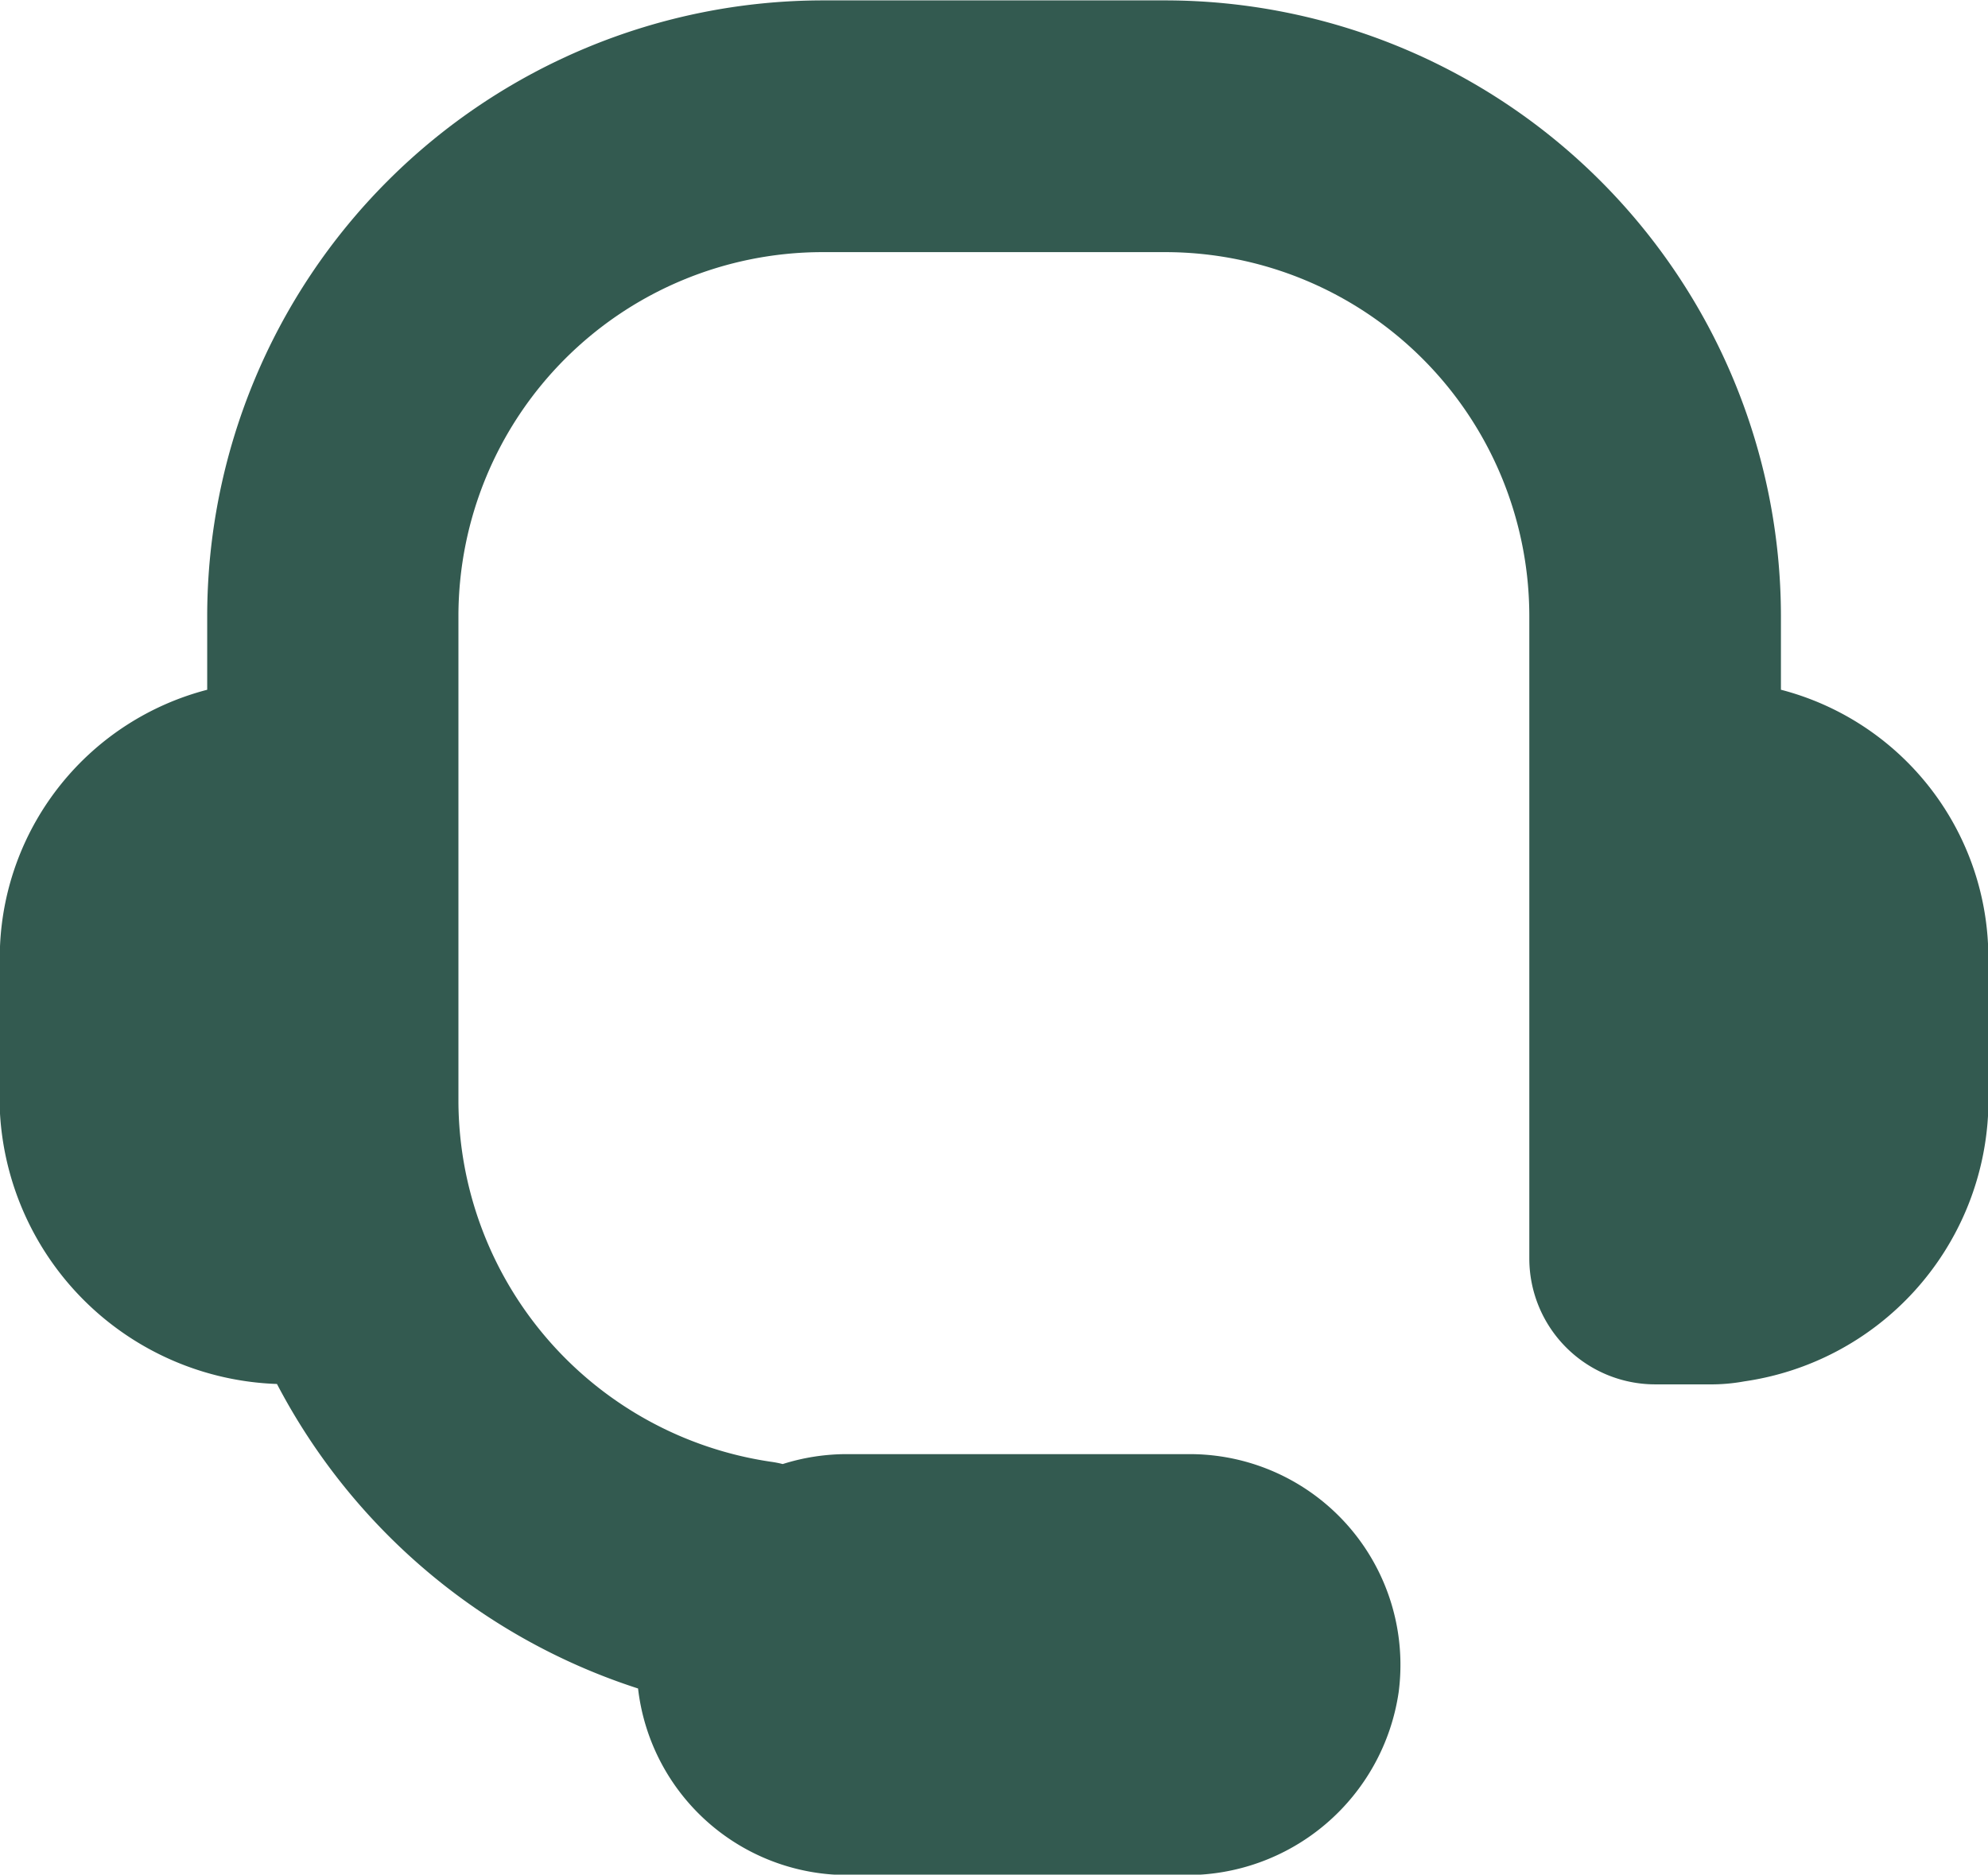
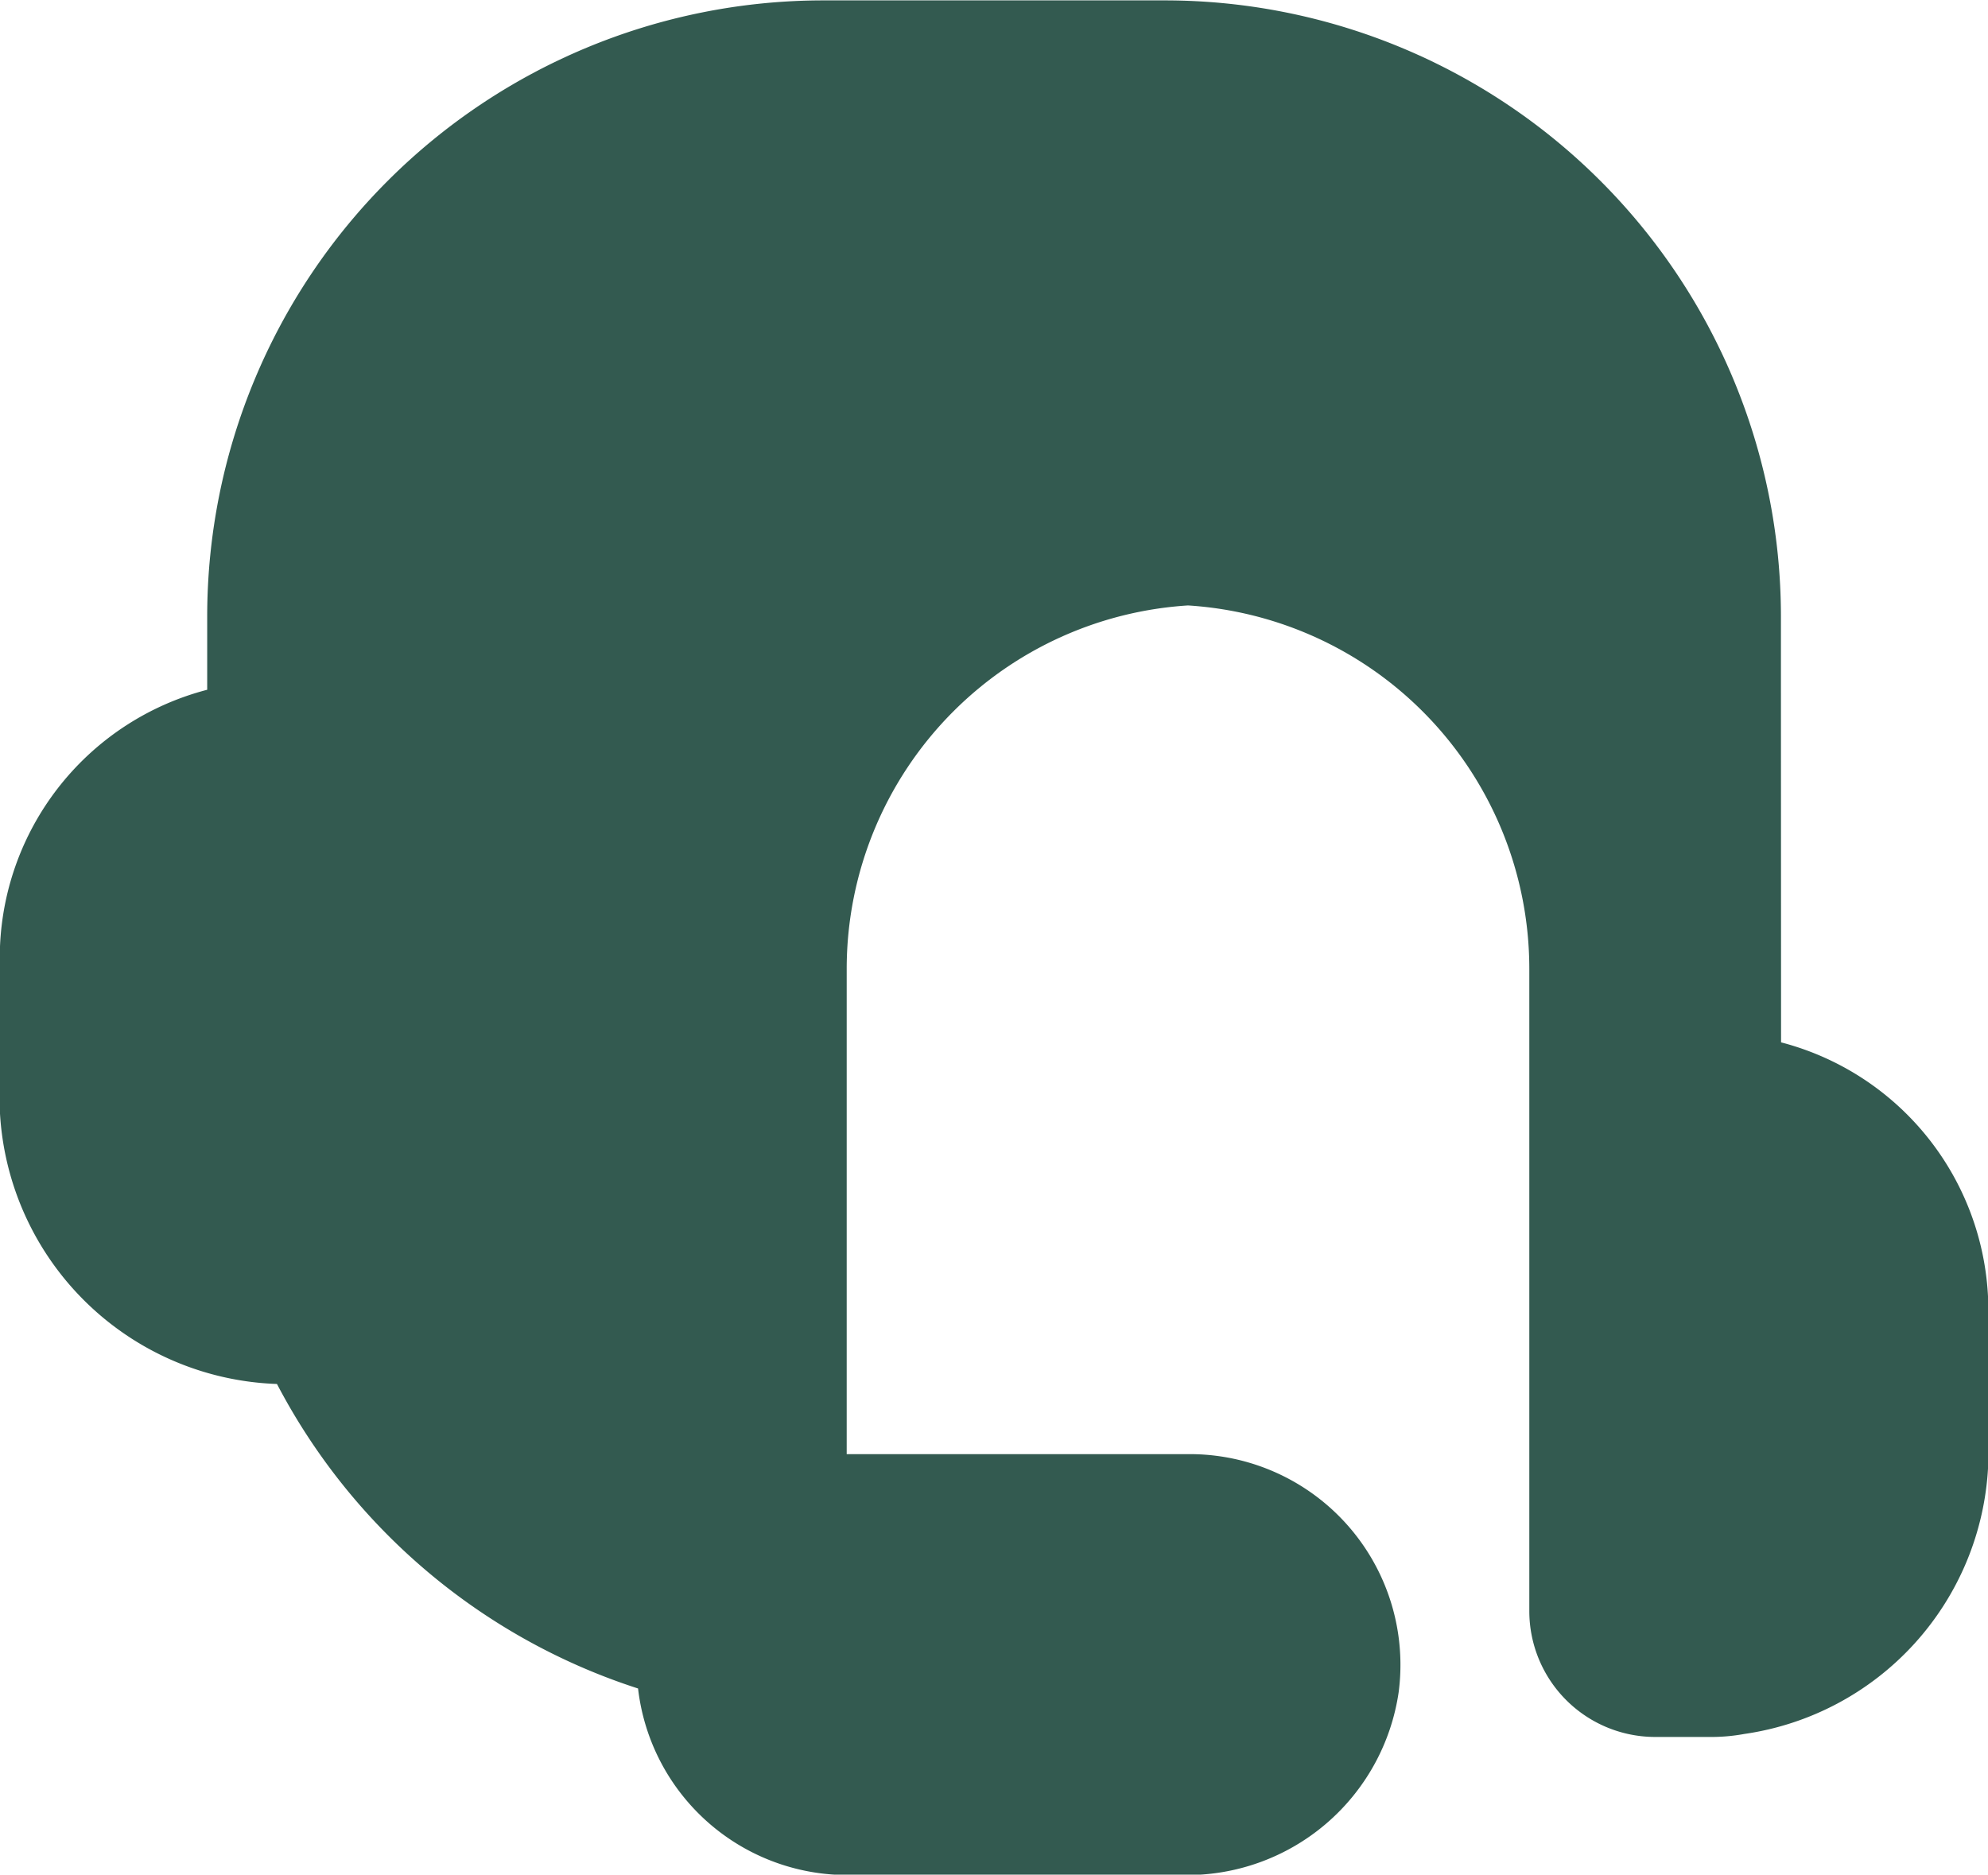
<svg xmlns="http://www.w3.org/2000/svg" width="15.217" height="14.35" viewBox="0 0 15.217 14.35">
  <g transform="translate(14.781 -193.22)">
-     <path d="M61.851,232.5v-.565a4.717,4.717,0,0,0-4.711-4.712H54.516a4.717,4.717,0,0,0-4.711,4.712v.565a2.121,2.121,0,0,0-1.586,1.965v1.28a2.2,2.2,0,0,0,2.12,2.069,4.775,4.775,0,0,0,2.764,2.331,1.613,1.613,0,0,0,1.6,1.428h2.581a1.637,1.637,0,0,0,1.641-1.4,1.613,1.613,0,0,0-1.6-1.822H54.7a1.628,1.628,0,0,0-.49.076.763.763,0,0,0-.093-.018,2.8,2.8,0,0,1-2.389-2.757v-3.717a2.788,2.788,0,0,1,2.785-2.785H57.14a2.788,2.788,0,0,1,2.785,2.785v4.919a.964.964,0,0,0,.963.963H61.3a1.412,1.412,0,0,0,.271-.023,2.18,2.18,0,0,0,1.866-2.049v-1.28a2.121,2.121,0,0,0-1.585-1.965" transform="translate(-63 -34)" fill="#335a50" />
+     <path d="M61.851,232.5v-.565a4.717,4.717,0,0,0-4.711-4.712H54.516a4.717,4.717,0,0,0-4.711,4.712v.565a2.121,2.121,0,0,0-1.586,1.965v1.28a2.2,2.2,0,0,0,2.12,2.069,4.775,4.775,0,0,0,2.764,2.331,1.613,1.613,0,0,0,1.6,1.428h2.581a1.637,1.637,0,0,0,1.641-1.4,1.613,1.613,0,0,0-1.6-1.822H54.7v-3.717a2.788,2.788,0,0,1,2.785-2.785H57.14a2.788,2.788,0,0,1,2.785,2.785v4.919a.964.964,0,0,0,.963.963H61.3a1.412,1.412,0,0,0,.271-.023,2.18,2.18,0,0,0,1.866-2.049v-1.28a2.121,2.121,0,0,0-1.585-1.965" transform="translate(-63 -34)" fill="#335a50" />
  </g>
</svg>